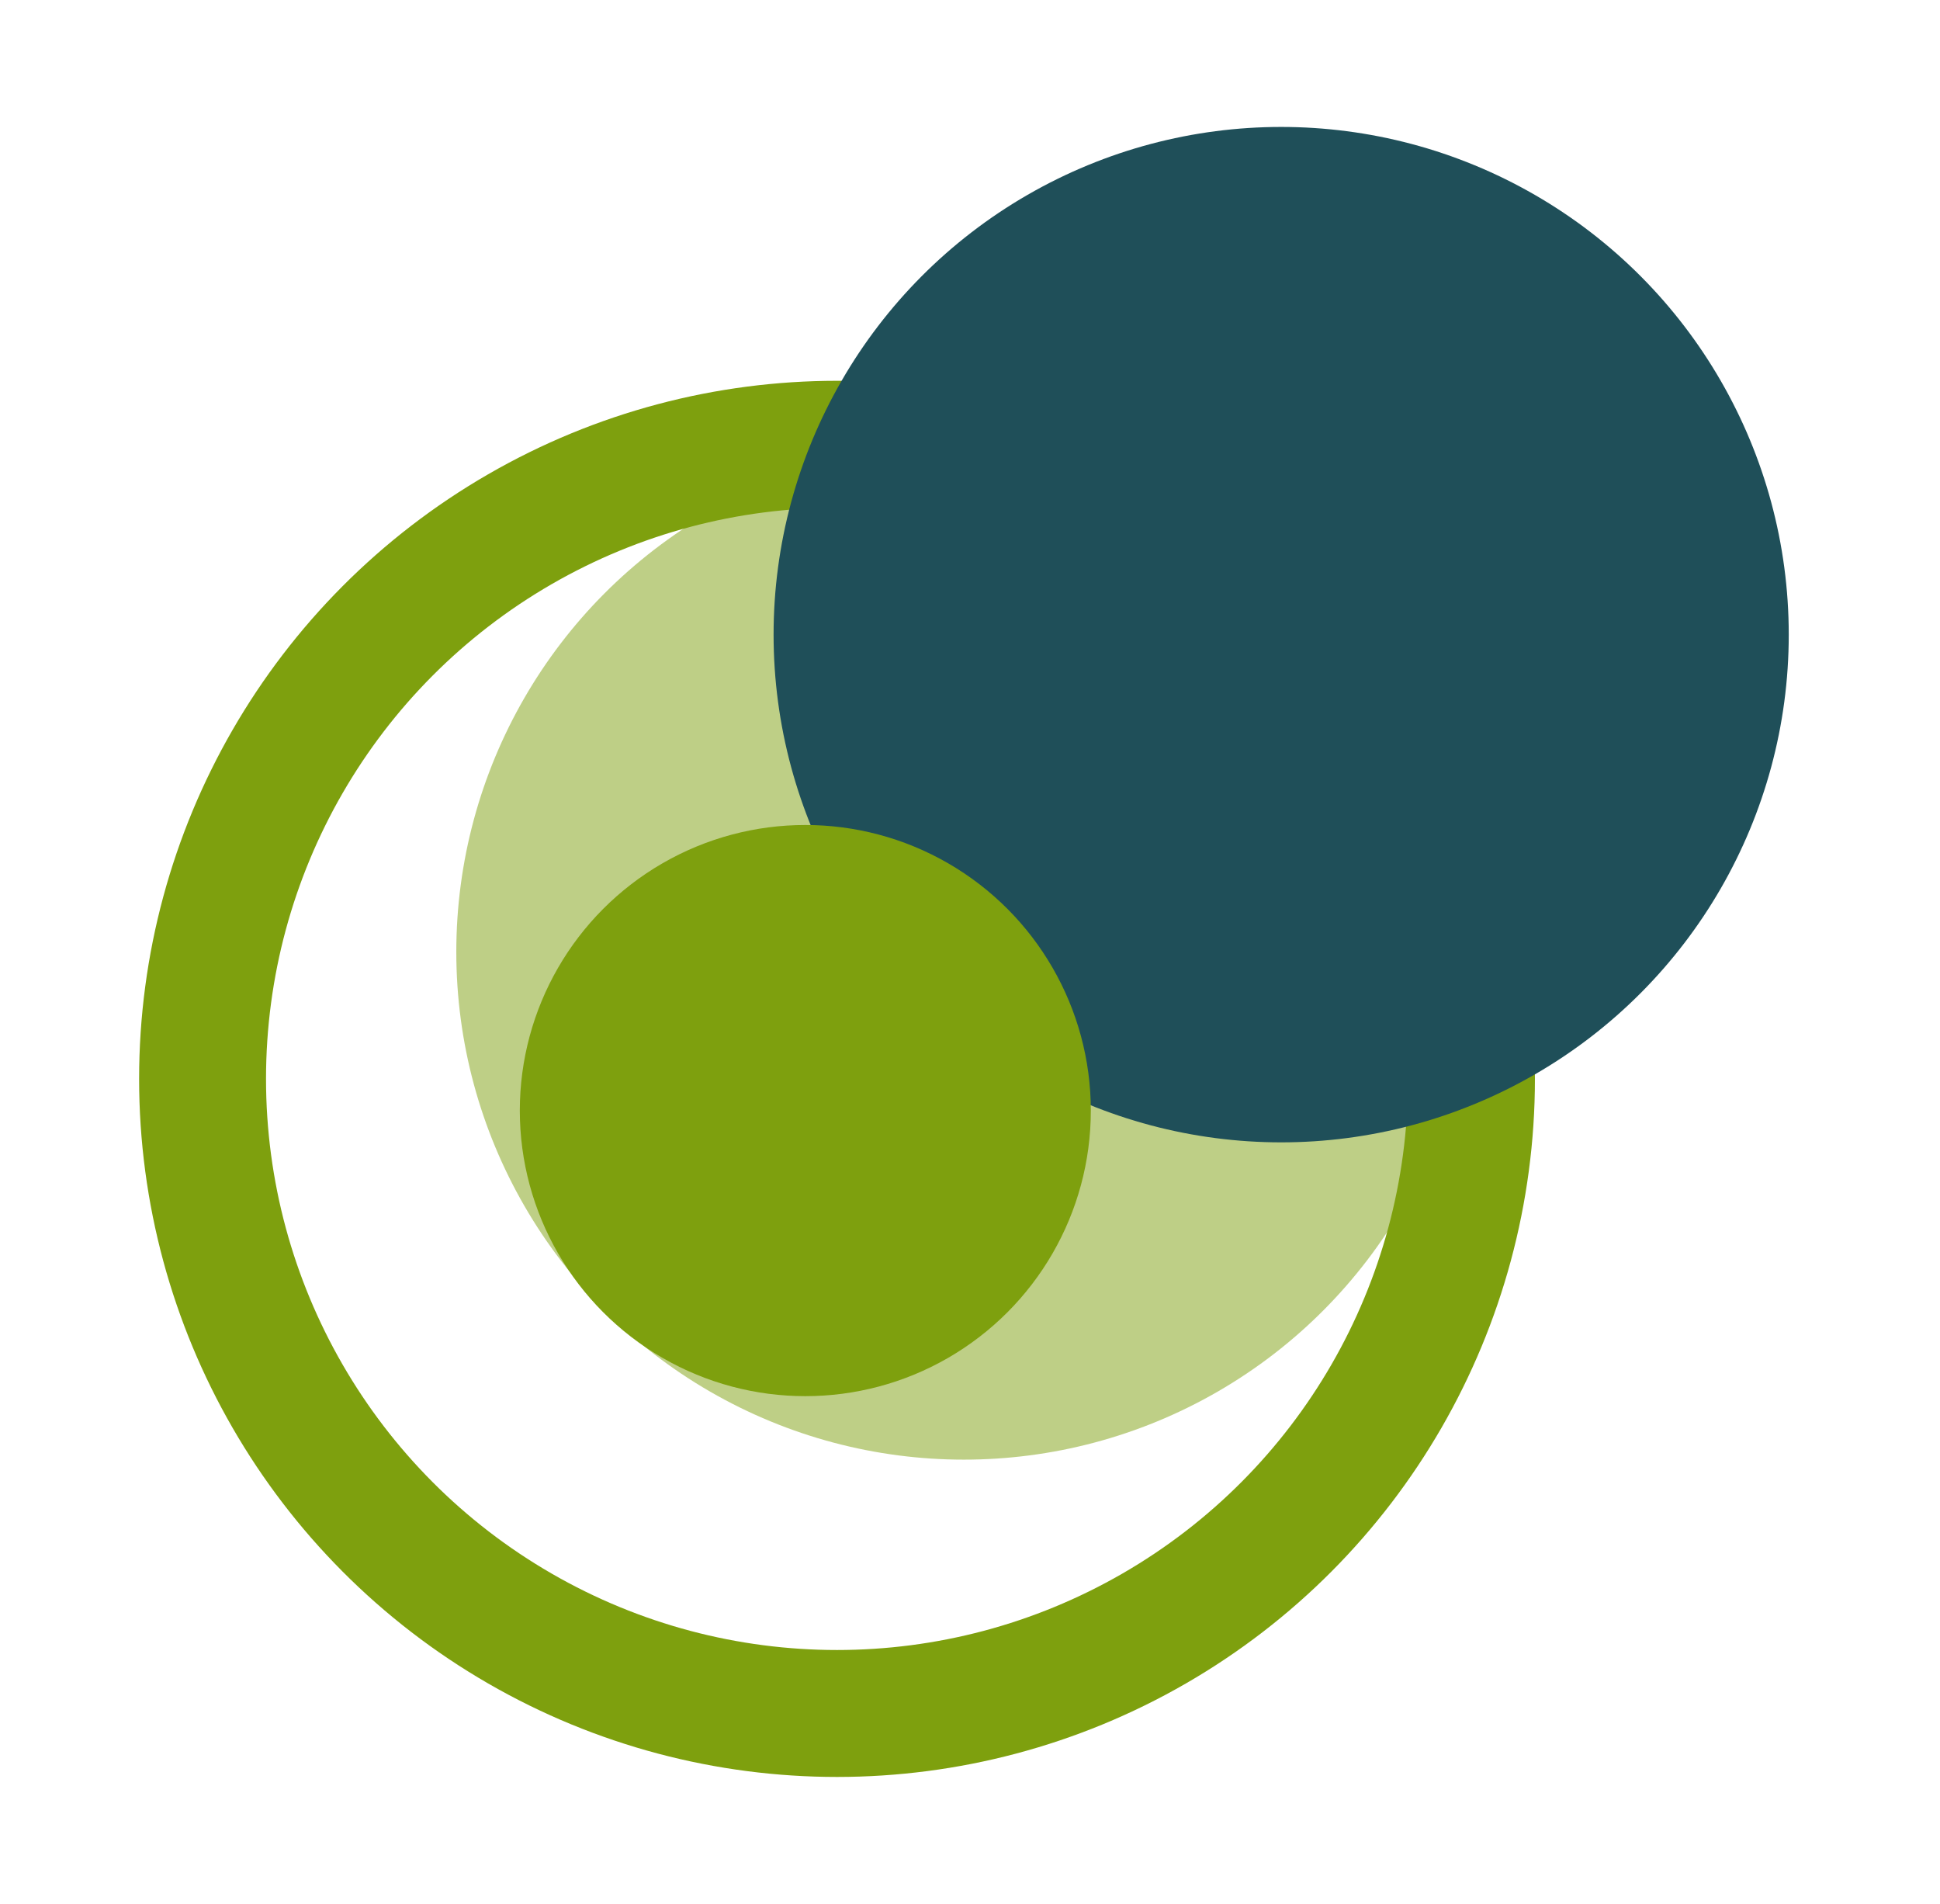
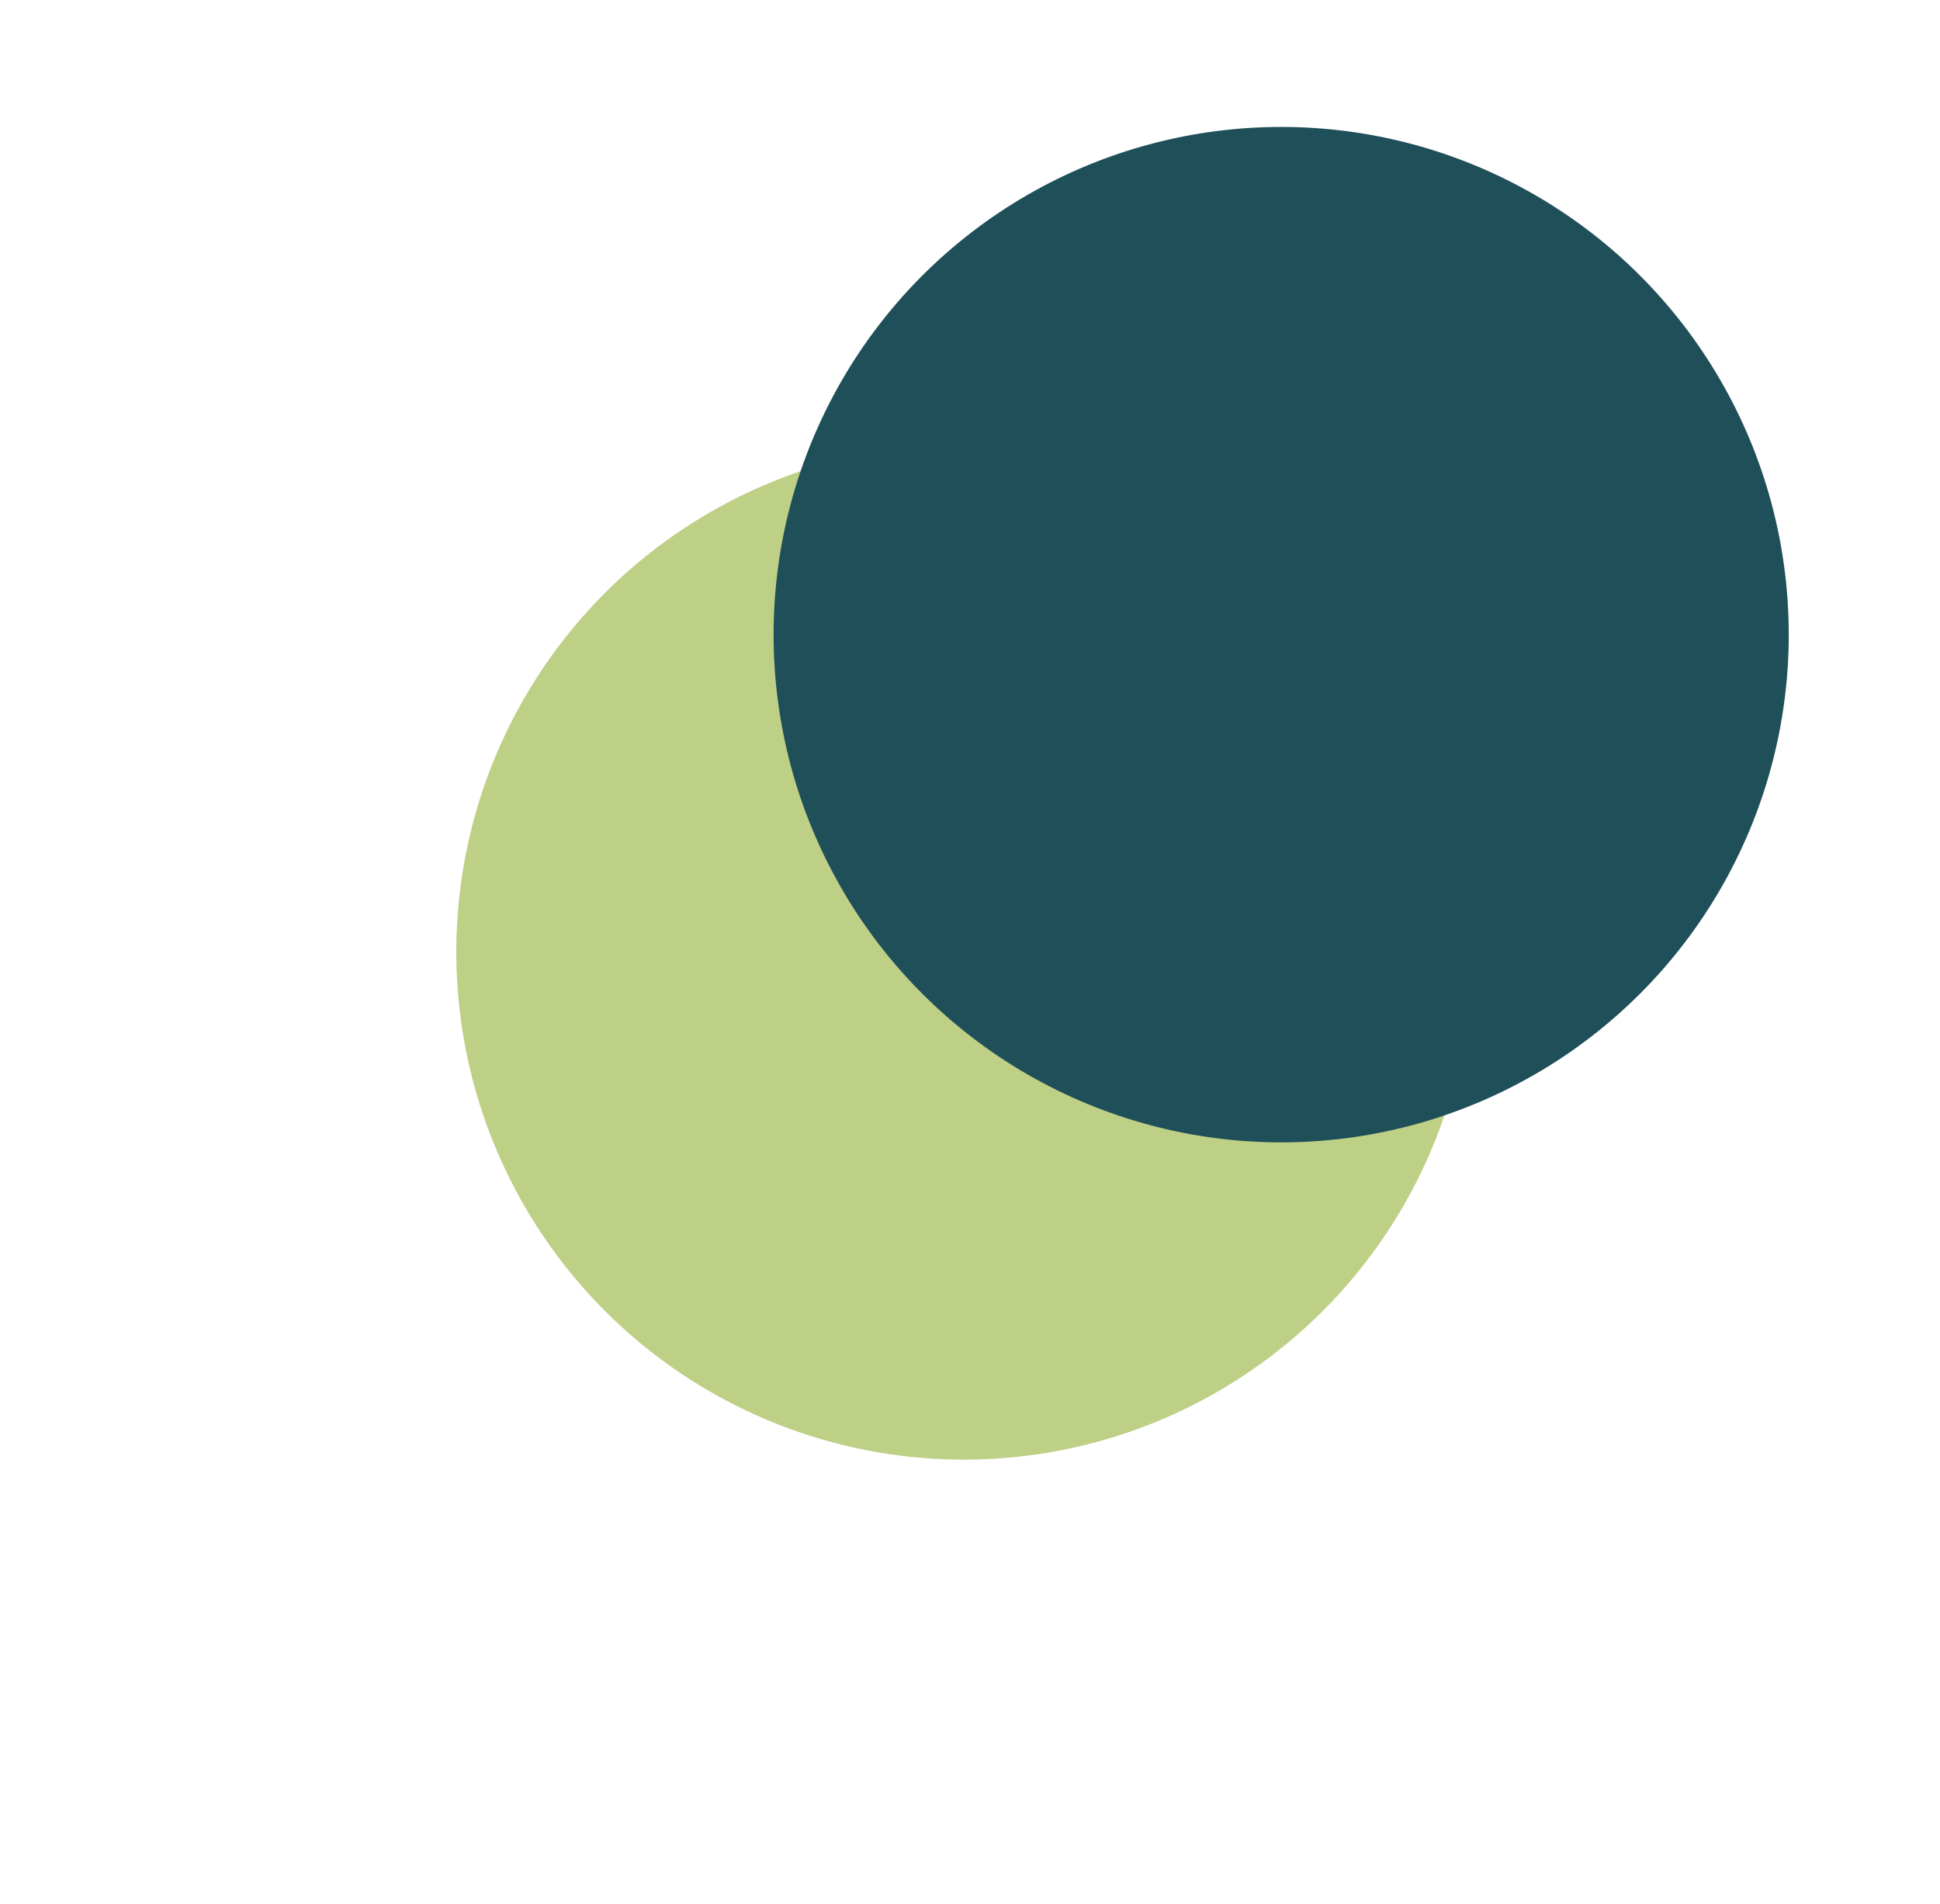
<svg xmlns="http://www.w3.org/2000/svg" width="53" height="52" viewBox="0 0 53 52" fill="none">
  <g clip-path="url(#clip0_269_1368)">
    <g opacity="0.5" filter="url(#filter0_f_269_1368)">
      <circle cx="26.333" cy="26" r="13.867" fill="#7EA00E" />
    </g>
-     <circle cx="22.867" cy="29.467" r="17.333" stroke="#7EA00E" stroke-width="3.467" />
    <circle cx="35.001" cy="17.334" r="13.867" fill="#1F4F59" />
-     <circle cx="22.001" cy="30.333" r="7.8" fill="#7EA00E" />
  </g>
  <defs>
    <filter id="filter0_f_269_1368" x="-4.867" y="-5.2" width="62.4" height="62.4" filterUnits="userSpaceOnUse" color-interpolation-filters="sRGB">
      <feFlood flood-opacity="0" result="BackgroundImageFix" />
      <feBlend mode="normal" in="SourceGraphic" in2="BackgroundImageFix" result="shape" />
      <feGaussianBlur stdDeviation="8.667" result="effect1_foregroundBlur_269_1368" />
    </filter>
    <clipPath id="clip0_269_1368">
      <rect x="0.333" width="52" height="52" rx="6.933" fill="white" />
    </clipPath>
  </defs>
</svg>